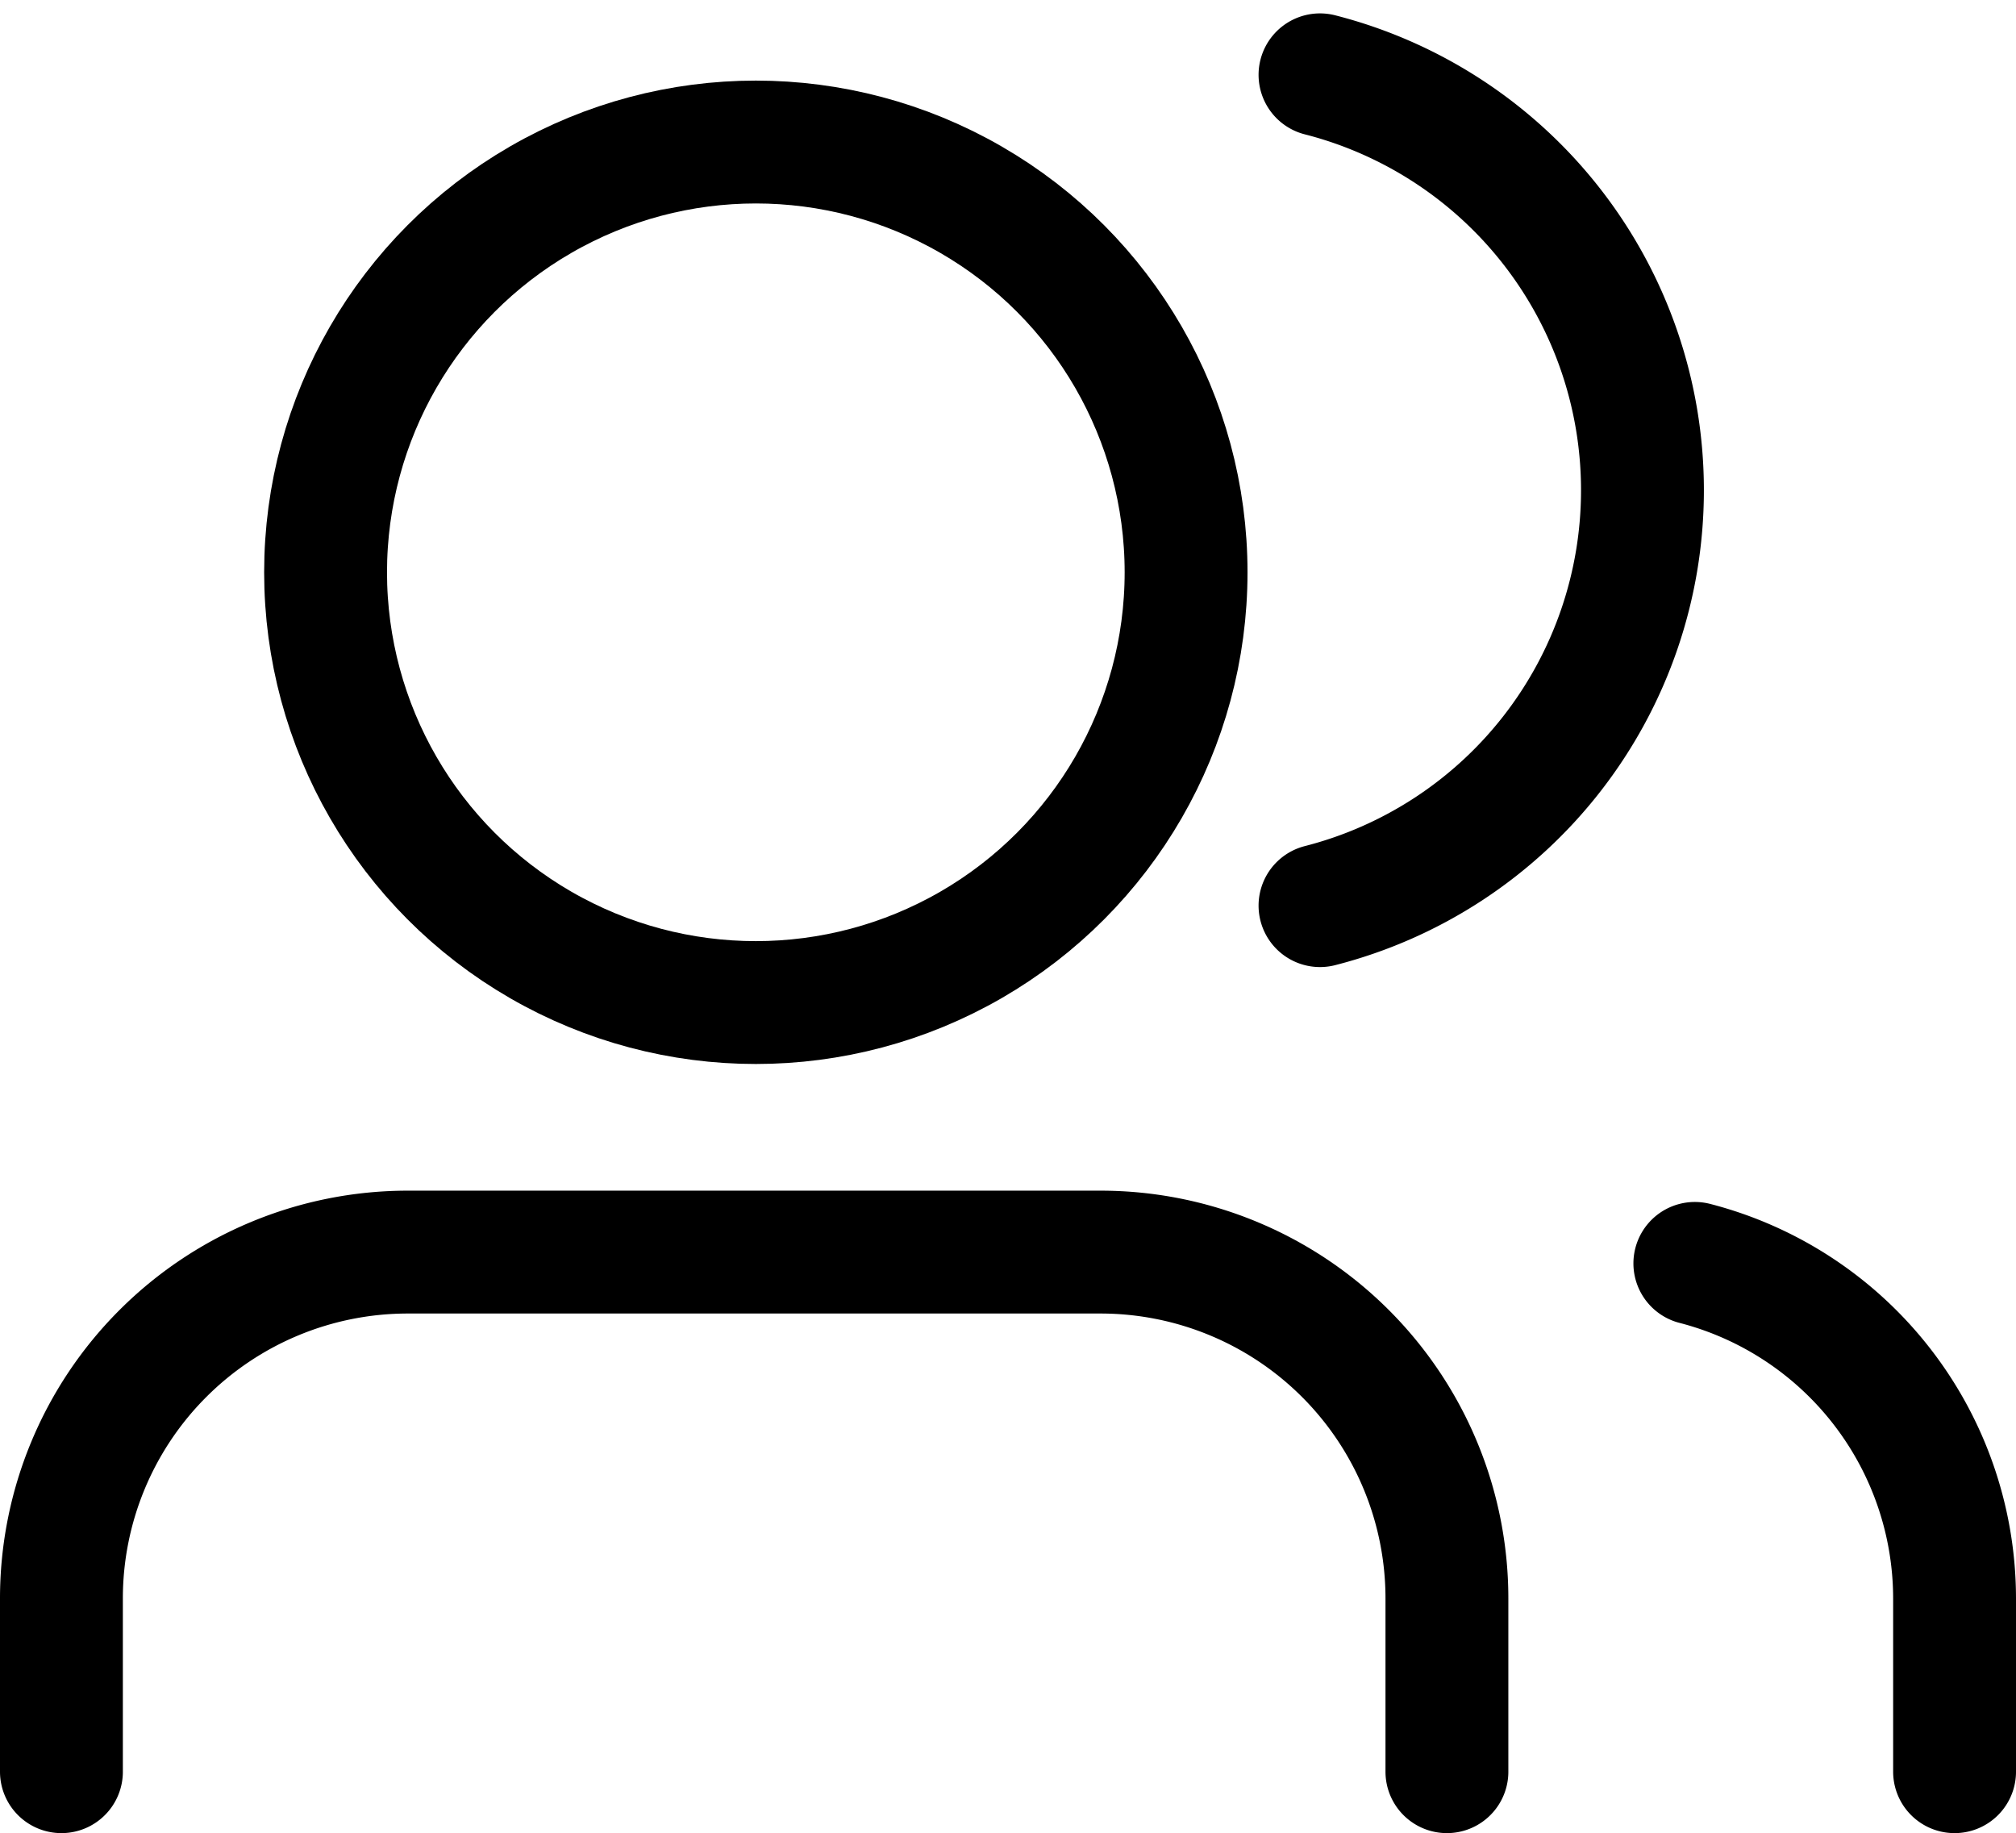
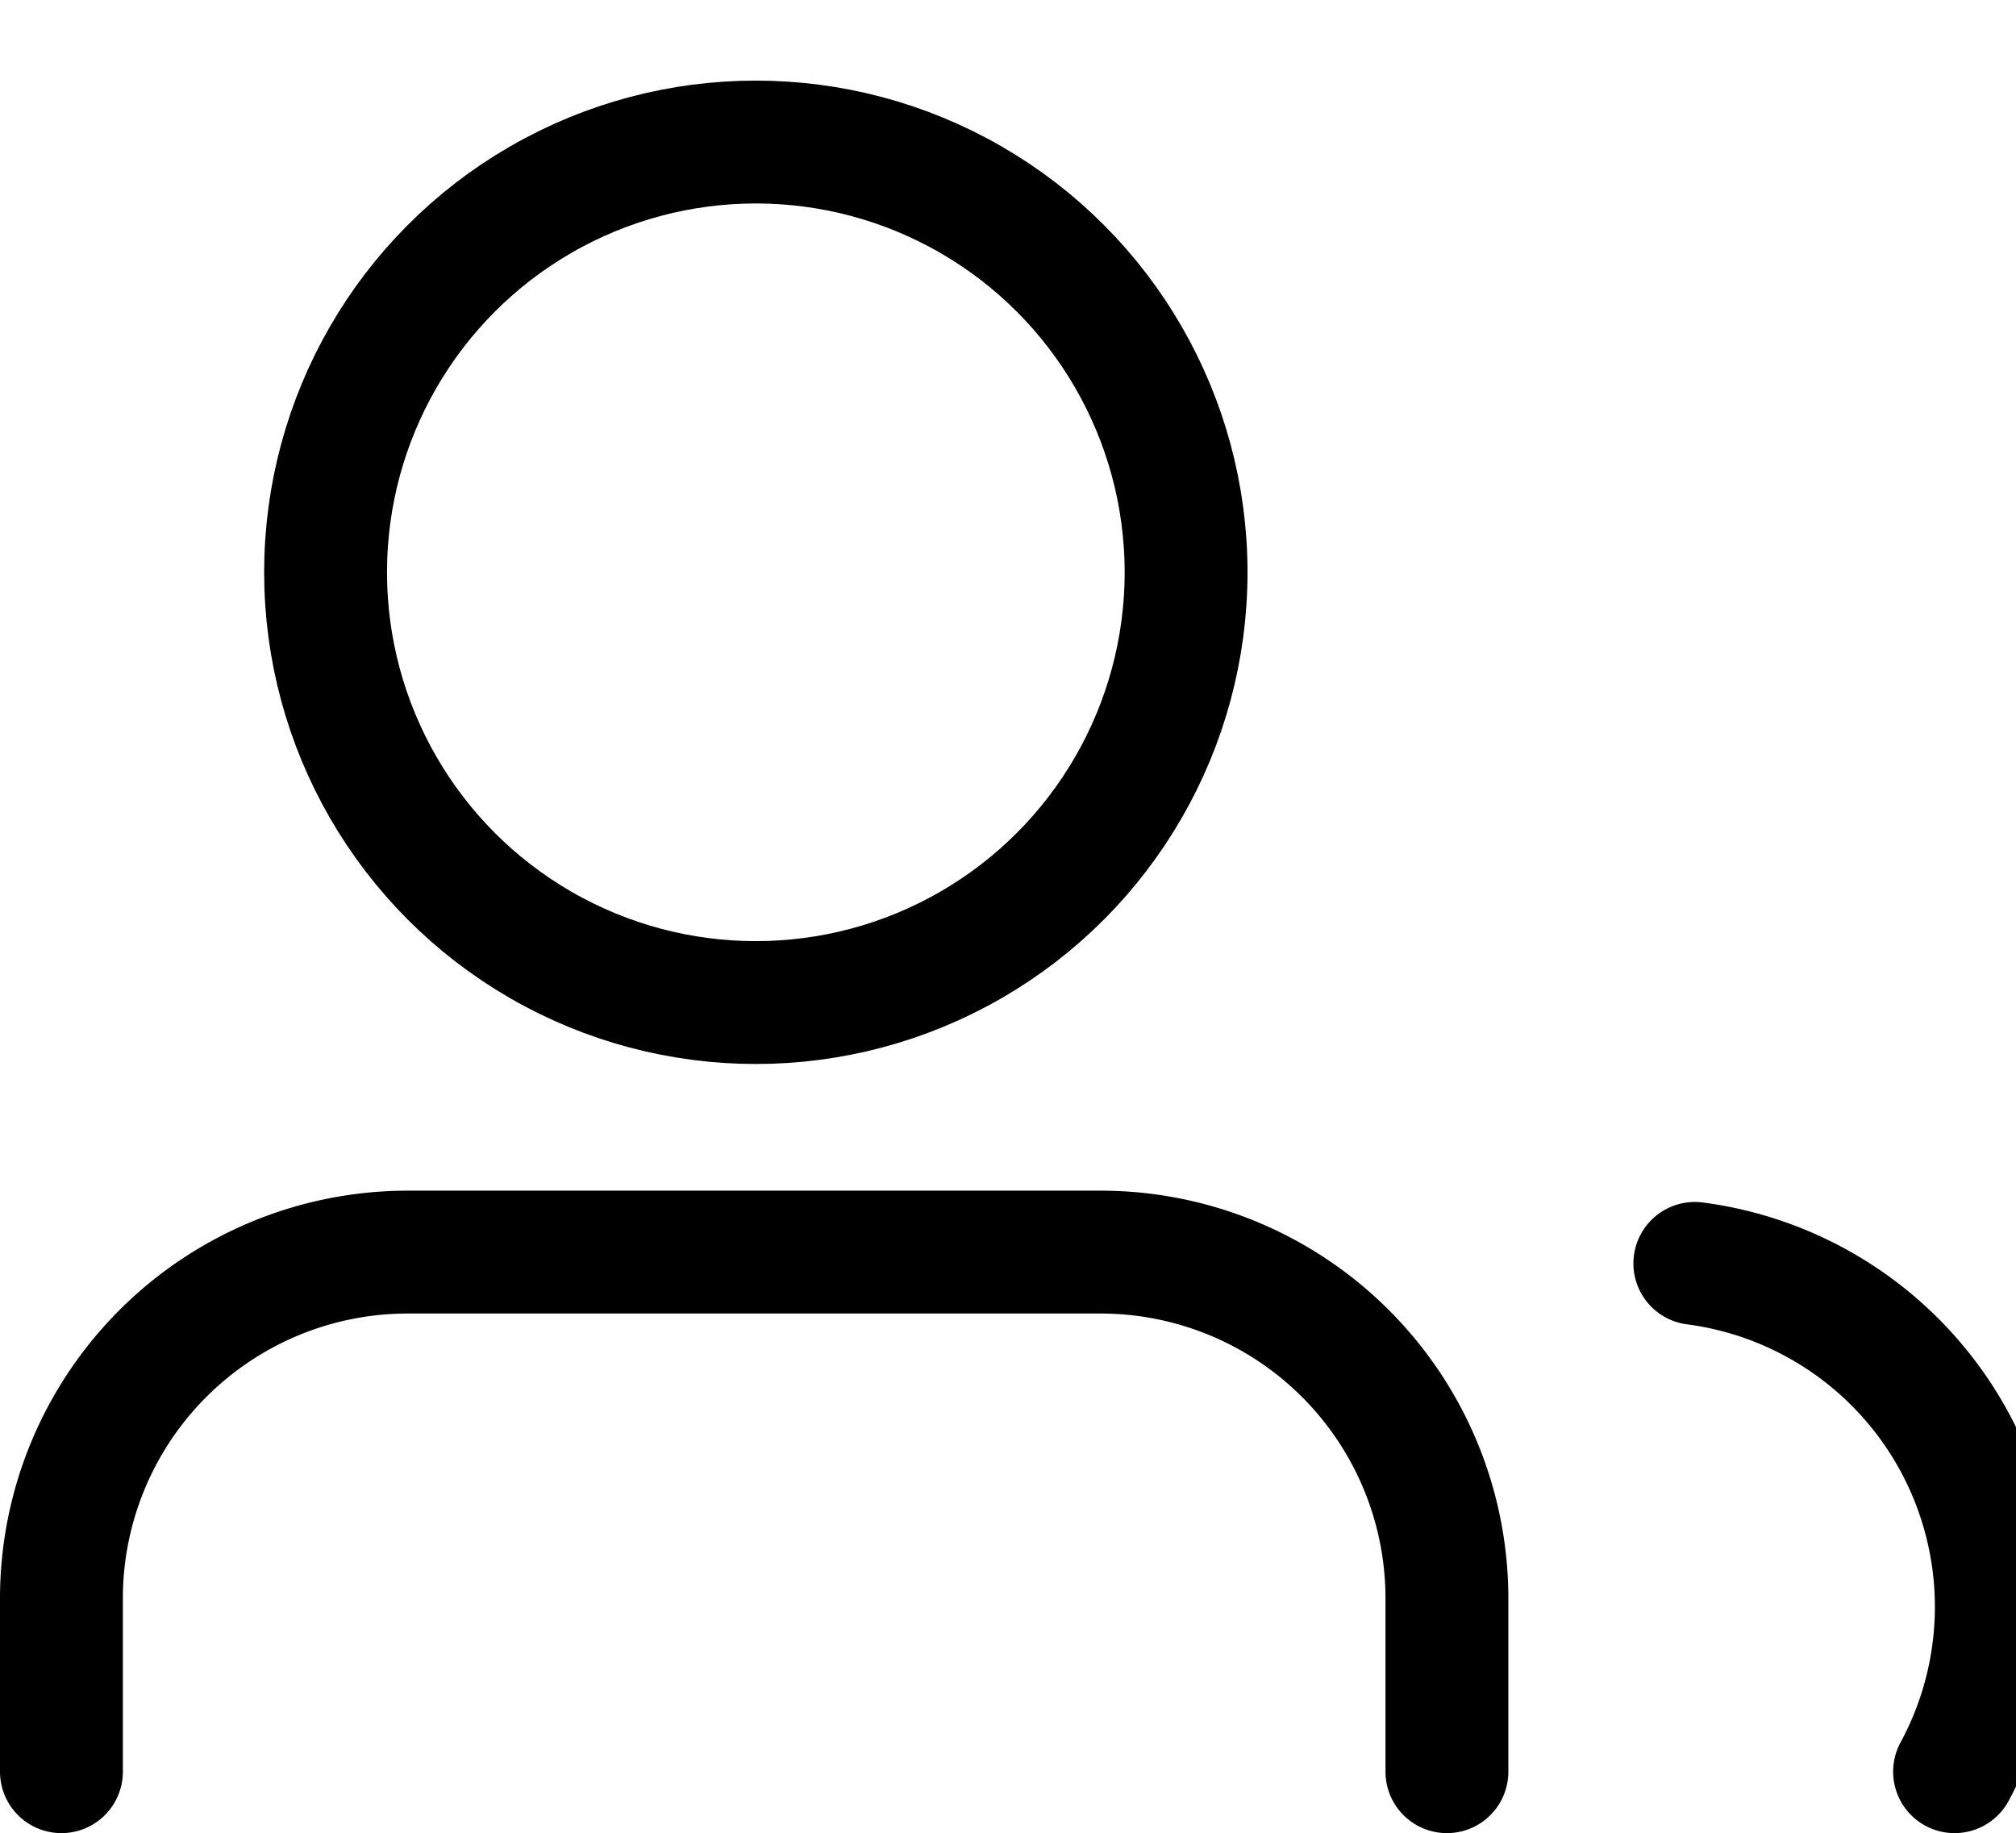
<svg xmlns="http://www.w3.org/2000/svg" width="16.409" height="14.92" viewBox="0 0 16.409 14.92">
  <g id="users" transform="translate(-0.5 -1.529)">
    <path id="Path_607" data-name="Path 607" d="M12.277,19.229v-1.41A2.819,2.819,0,0,0,9.458,15H3.819A2.819,2.819,0,0,0,1,17.819v1.41" transform="translate(0 -3.28)" fill="none" stroke="#000" stroke-linecap="round" stroke-linejoin="round" stroke-width="1" />
    <circle id="Ellipse_143" data-name="Ellipse 143" cx="3.502" cy="3.502" r="3.502" transform="translate(3.15 2.685)" fill="none" stroke="#000" stroke-linecap="round" stroke-linejoin="round" stroke-width="1" />
-     <path id="Path_608" data-name="Path 608" d="M22.114,19.267v-1.41A2.819,2.819,0,0,0,20,15.13" transform="translate(-5.705 -3.318)" fill="none" stroke="#000" stroke-linecap="round" stroke-linejoin="round" stroke-width="1" />
-     <path id="Path_609" data-name="Path 609" d="M16,3.13a3.49,3.49,0,0,1,0,6.762" transform="translate(-4.756 -0.992)" fill="none" stroke="#000" stroke-linecap="round" stroke-linejoin="round" stroke-width="1" />
+     <path id="Path_608" data-name="Path 608" d="M22.114,19.267A2.819,2.819,0,0,0,20,15.13" transform="translate(-5.705 -3.318)" fill="none" stroke="#000" stroke-linecap="round" stroke-linejoin="round" stroke-width="1" />
  </g>
</svg>